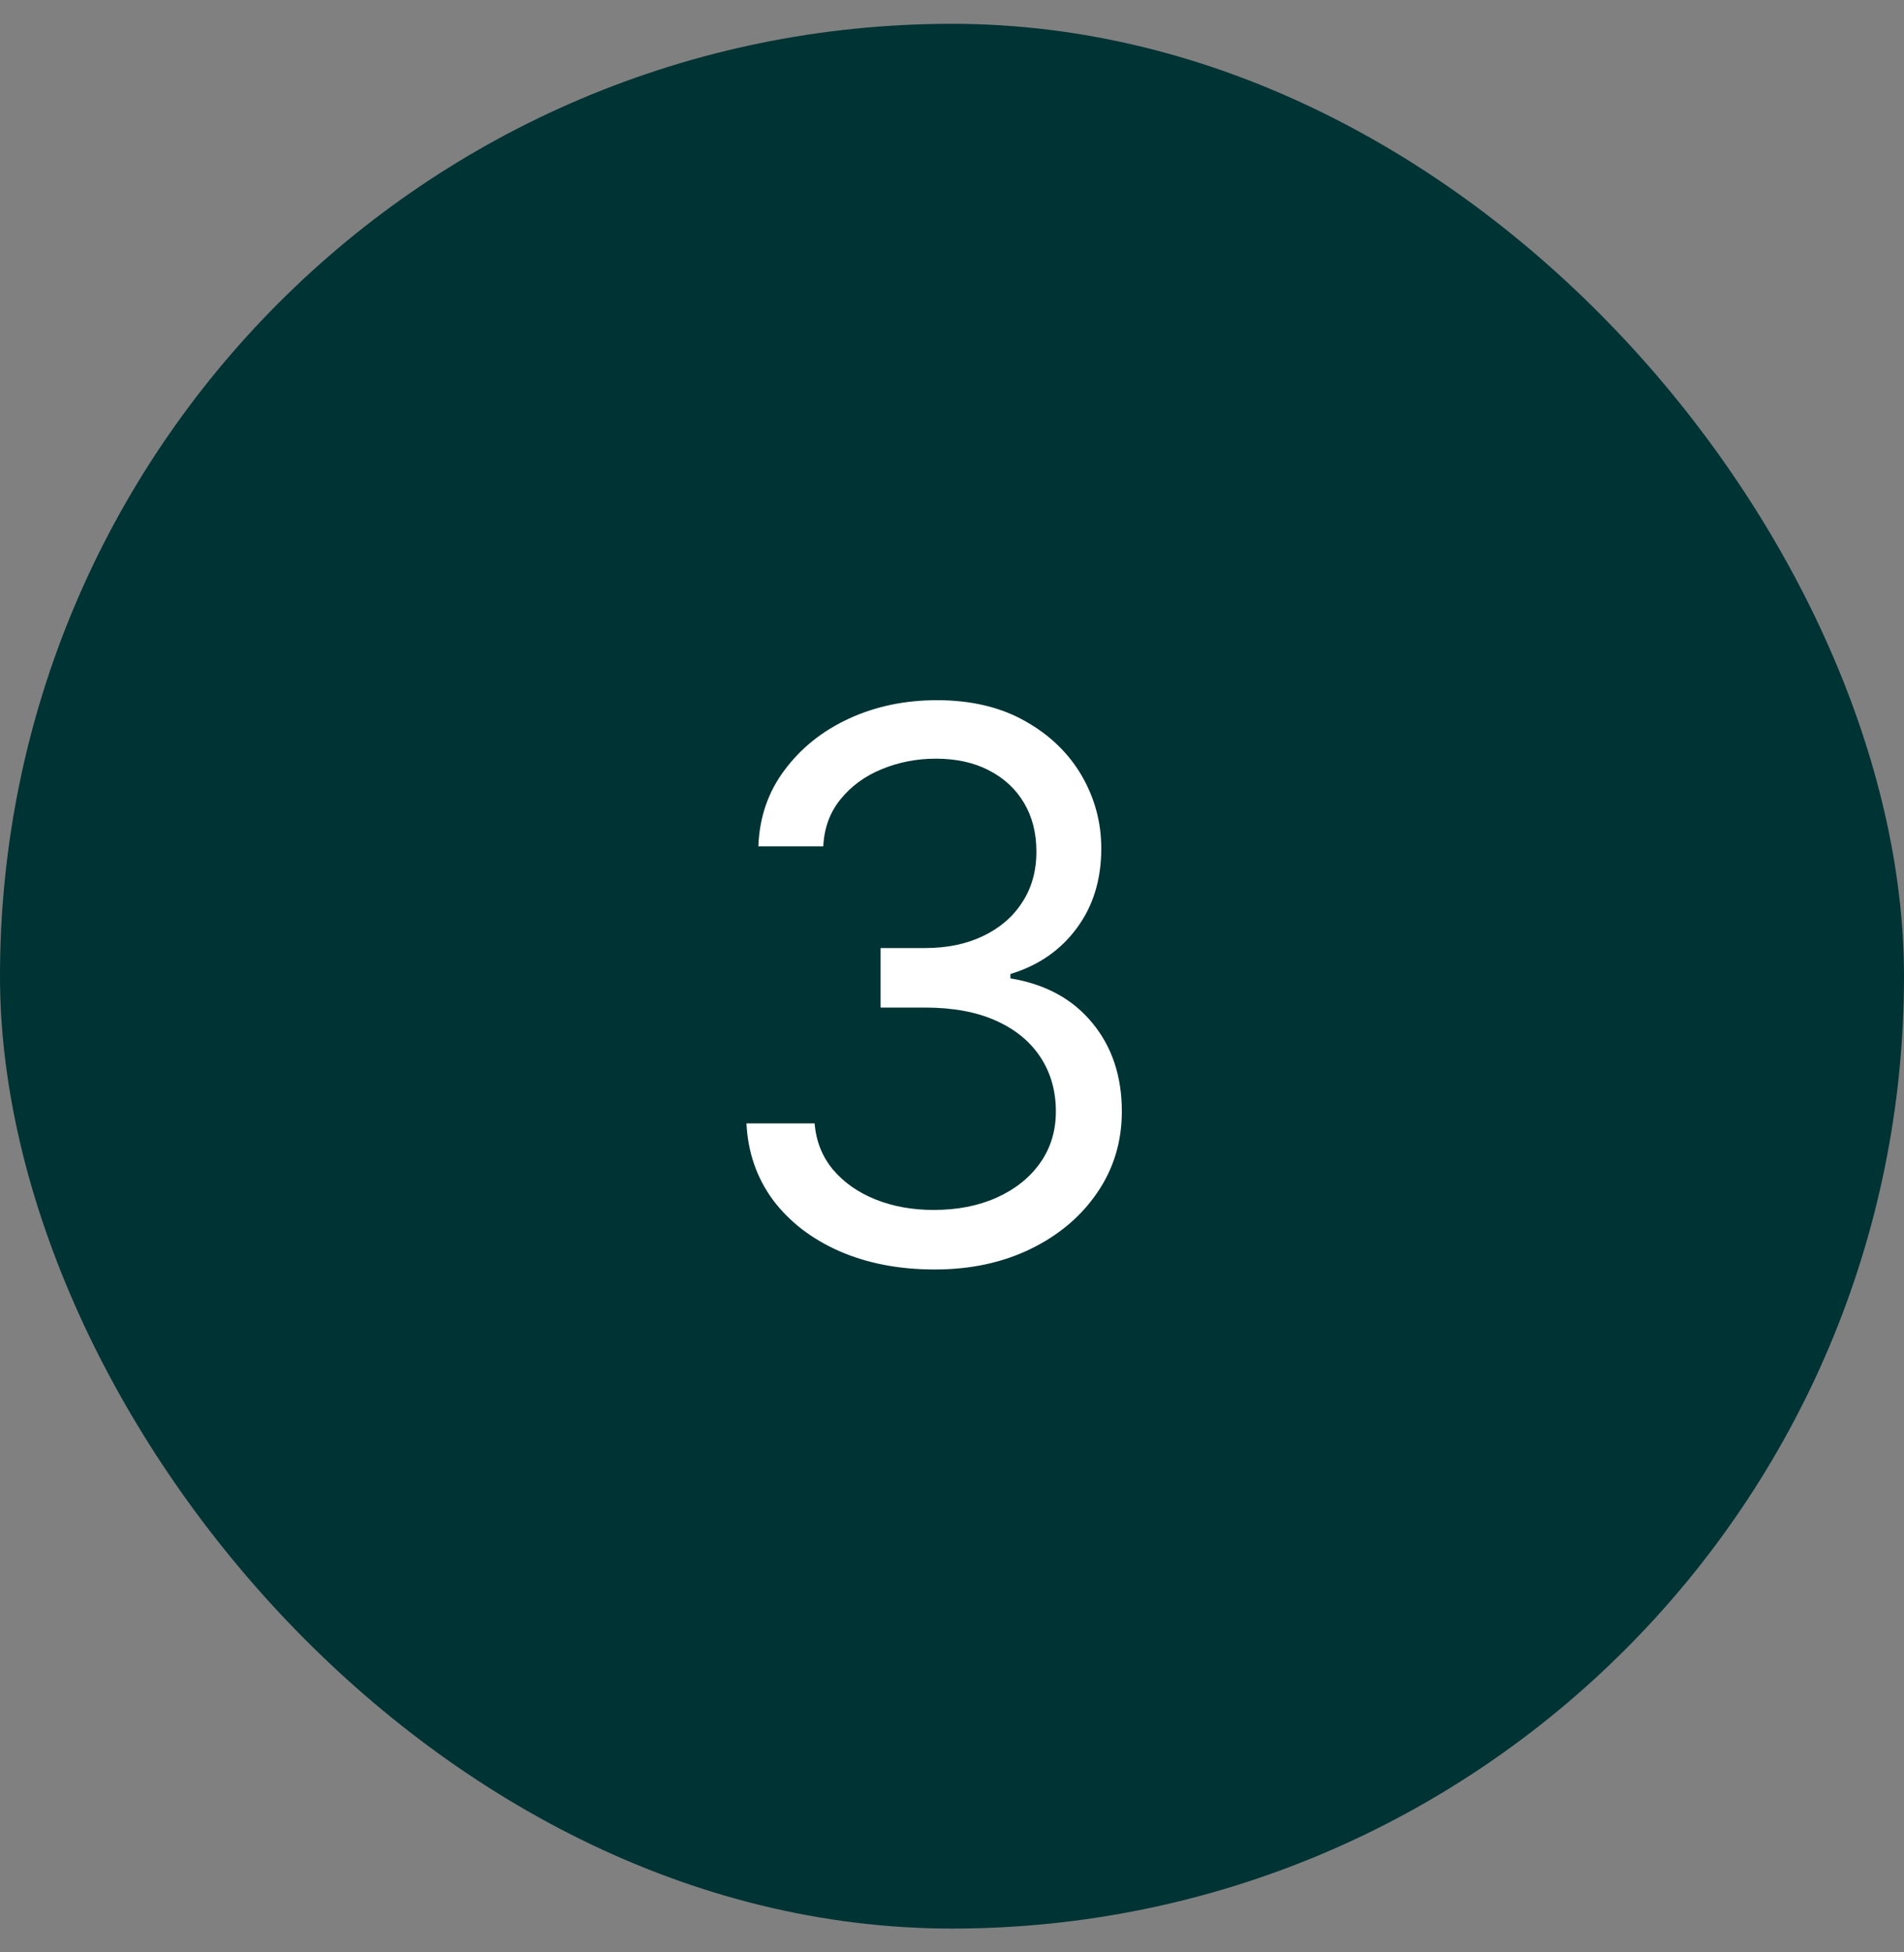
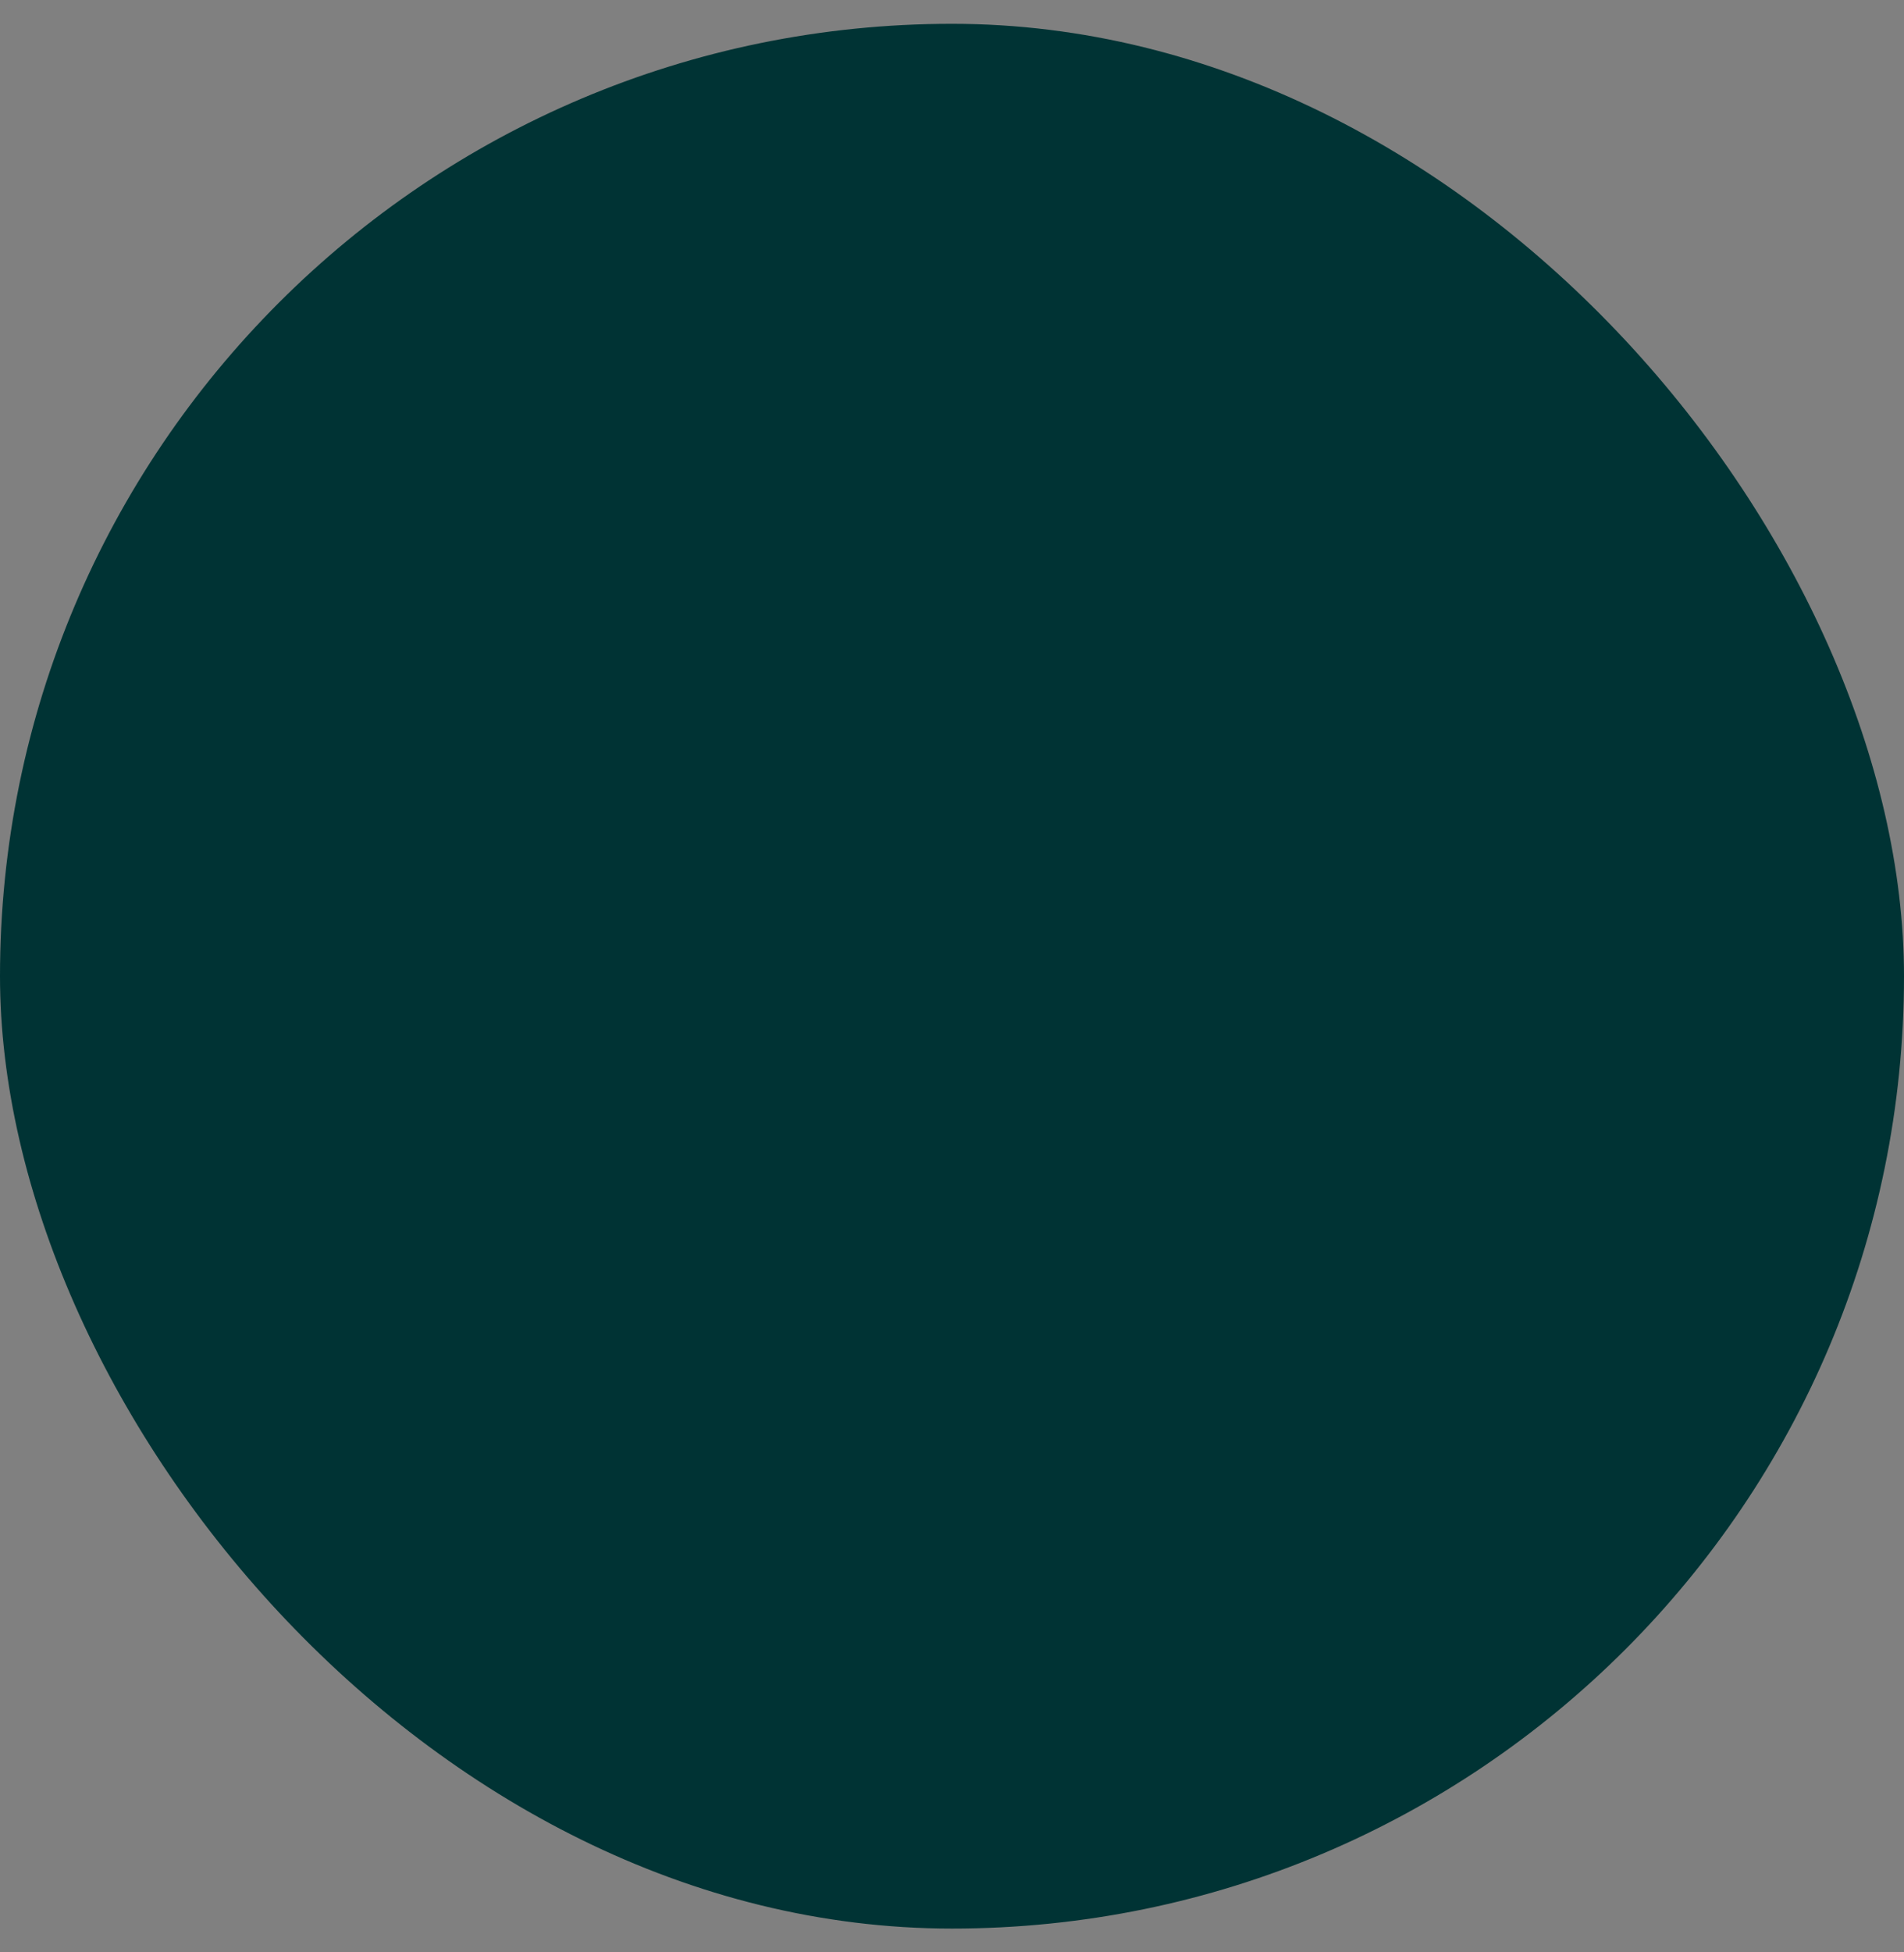
<svg xmlns="http://www.w3.org/2000/svg" width="40" height="41" viewBox="0 0 40 41" fill="none">
  <rect x="0" y="0" width="40" height="41" fill="#808080" stroke="none" />
  <rect y="0.5" width="40" height="40" rx="20" fill="#003334" />
-   <path d="M19.636 26.659C18.886 26.659 18.218 26.53 17.631 26.273C17.047 26.015 16.583 25.657 16.239 25.199C15.898 24.737 15.712 24.201 15.682 23.591H17.114C17.144 23.966 17.273 24.29 17.5 24.562C17.727 24.831 18.025 25.04 18.392 25.188C18.759 25.335 19.167 25.409 19.614 25.409C20.114 25.409 20.557 25.322 20.943 25.148C21.329 24.974 21.633 24.731 21.852 24.421C22.072 24.11 22.182 23.75 22.182 23.341C22.182 22.913 22.076 22.536 21.864 22.21C21.651 21.881 21.341 21.623 20.932 21.438C20.523 21.252 20.023 21.159 19.432 21.159H18.5V19.909H19.432C19.894 19.909 20.299 19.826 20.648 19.659C21 19.492 21.275 19.258 21.472 18.954C21.672 18.651 21.773 18.296 21.773 17.886C21.773 17.492 21.686 17.15 21.511 16.858C21.337 16.566 21.091 16.339 20.773 16.176C20.458 16.013 20.087 15.932 19.659 15.932C19.258 15.932 18.879 16.006 18.523 16.153C18.171 16.297 17.883 16.508 17.659 16.784C17.436 17.057 17.314 17.386 17.296 17.773H15.932C15.954 17.163 16.138 16.629 16.483 16.171C16.828 15.708 17.278 15.348 17.835 15.091C18.396 14.833 19.011 14.704 19.682 14.704C20.401 14.704 21.019 14.85 21.534 15.142C22.049 15.43 22.445 15.811 22.722 16.284C22.998 16.758 23.136 17.269 23.136 17.818C23.136 18.474 22.964 19.032 22.619 19.494C22.278 19.956 21.814 20.276 21.227 20.454V20.546C21.962 20.667 22.536 20.979 22.949 21.483C23.362 21.983 23.568 22.602 23.568 23.341C23.568 23.974 23.396 24.542 23.051 25.046C22.71 25.546 22.244 25.939 21.653 26.227C21.062 26.515 20.39 26.659 19.636 26.659Z" fill="white" />
</svg>